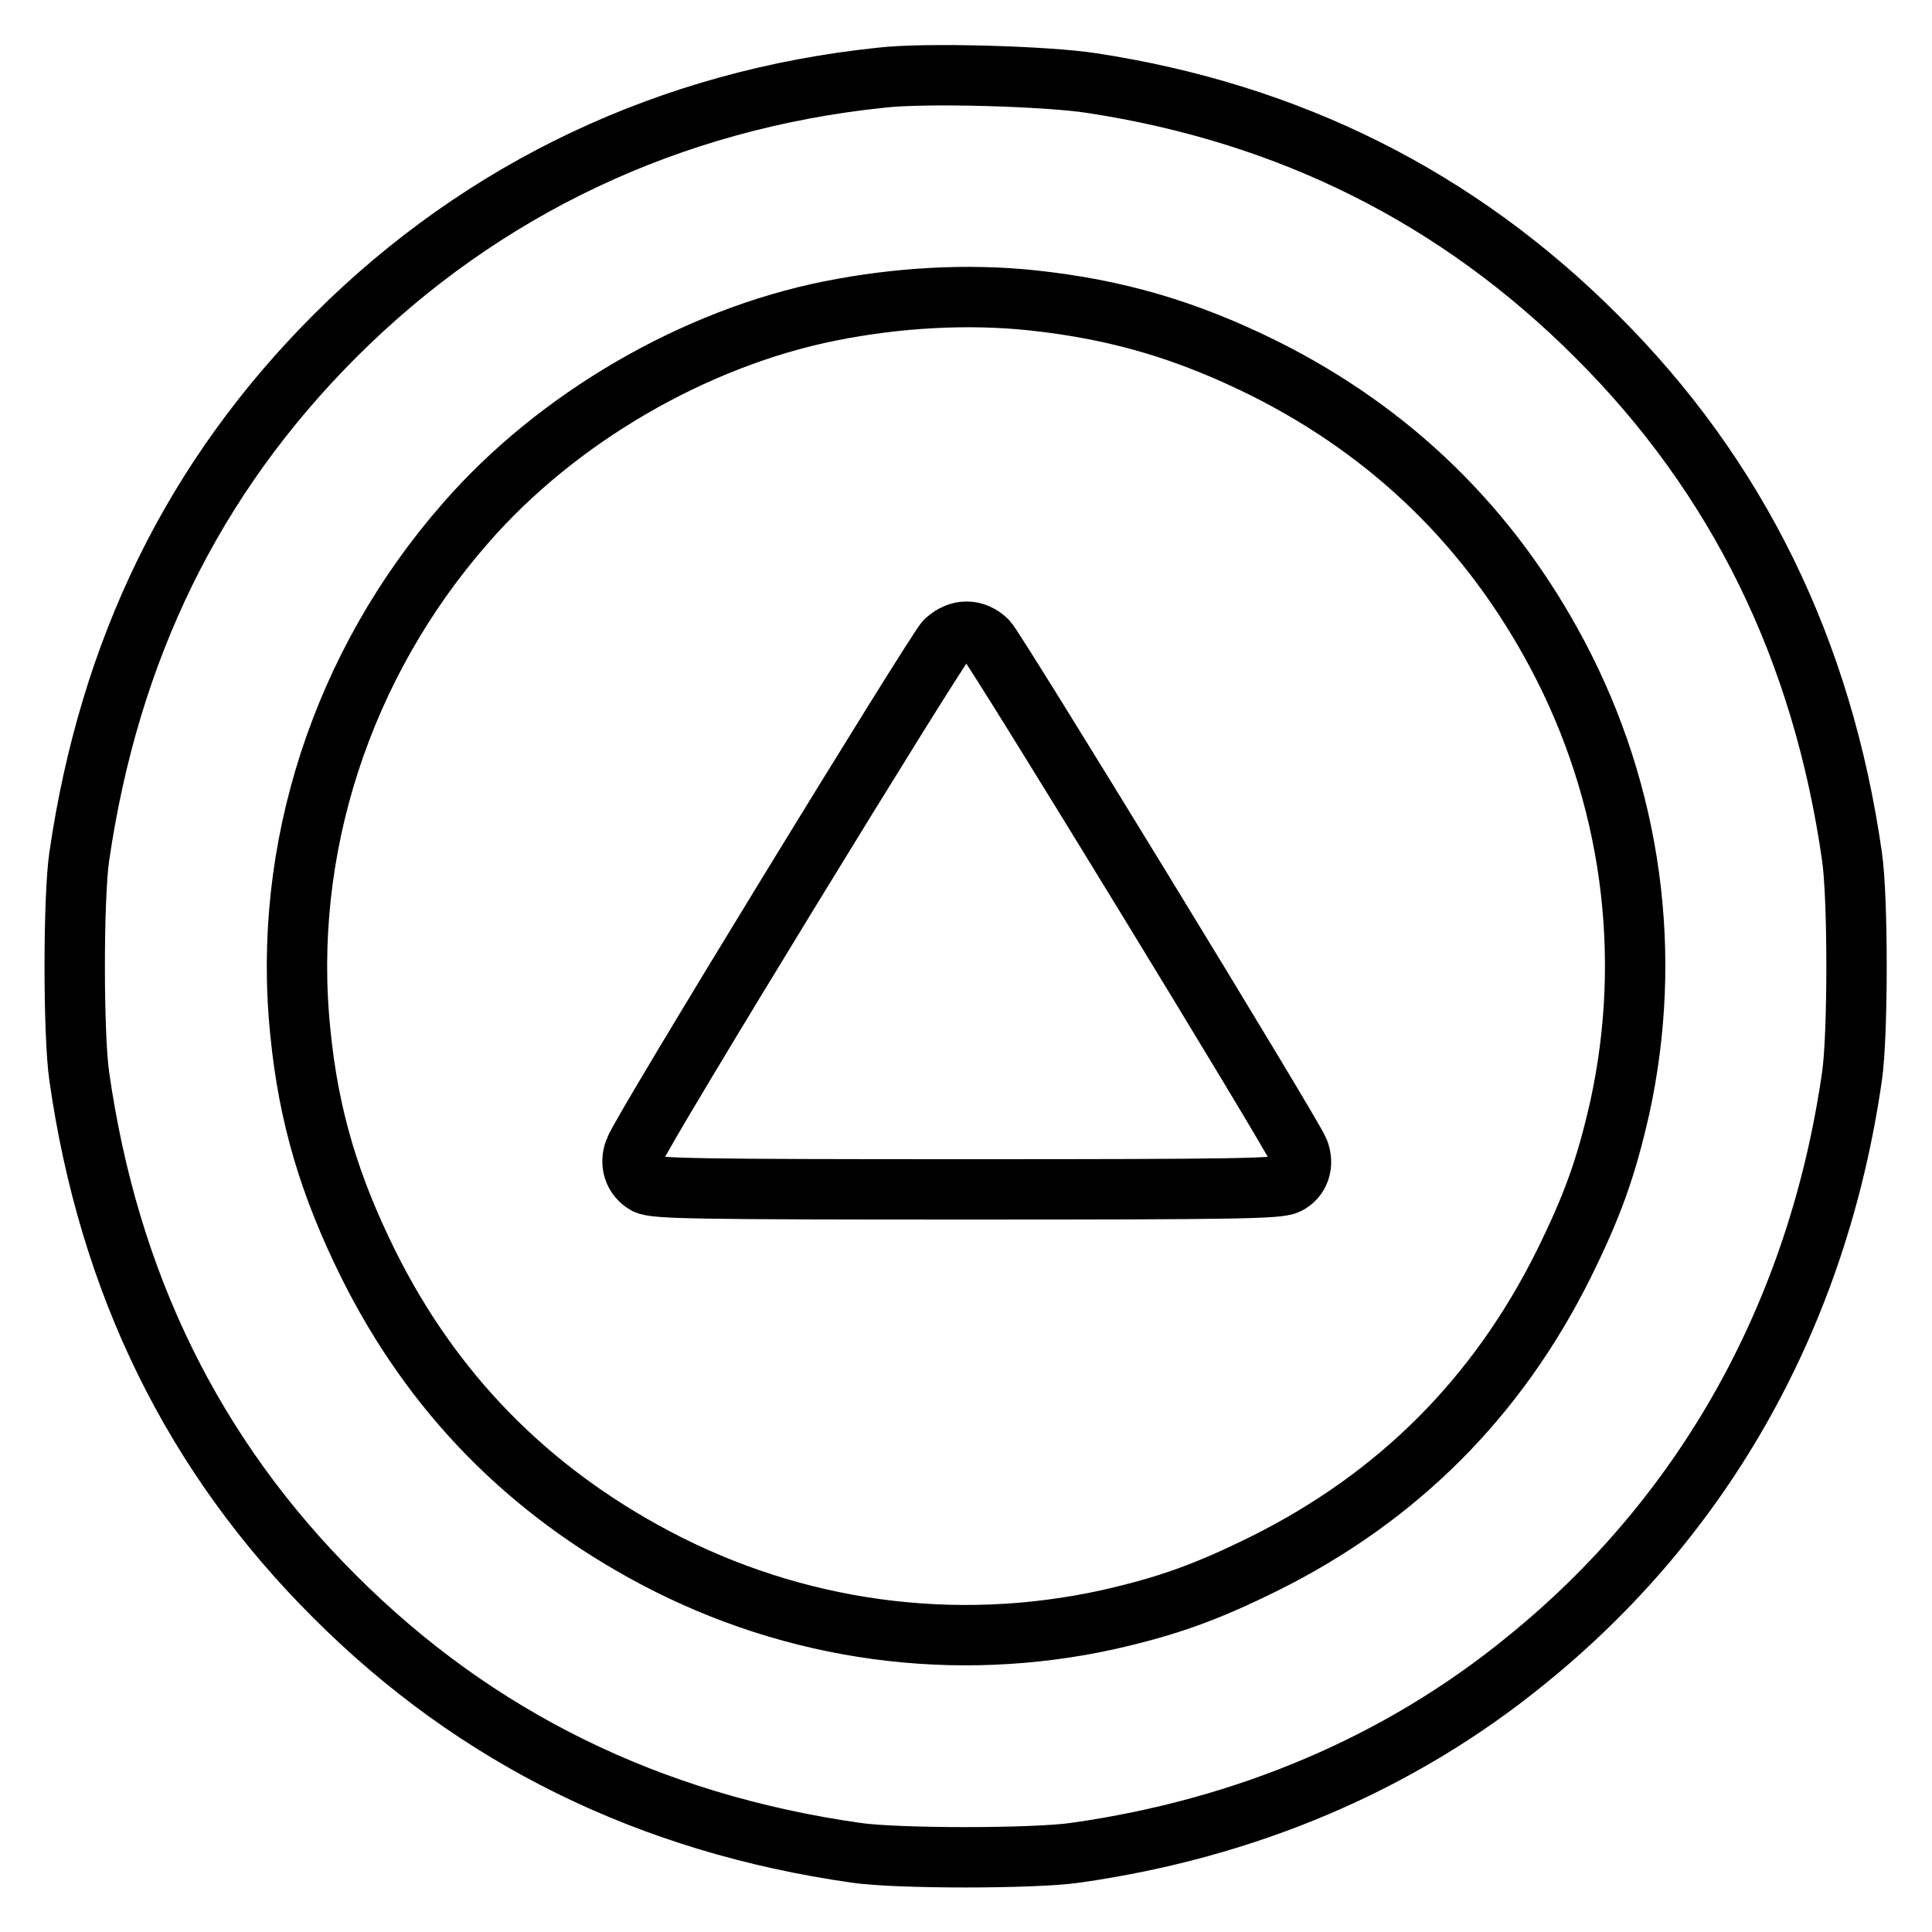
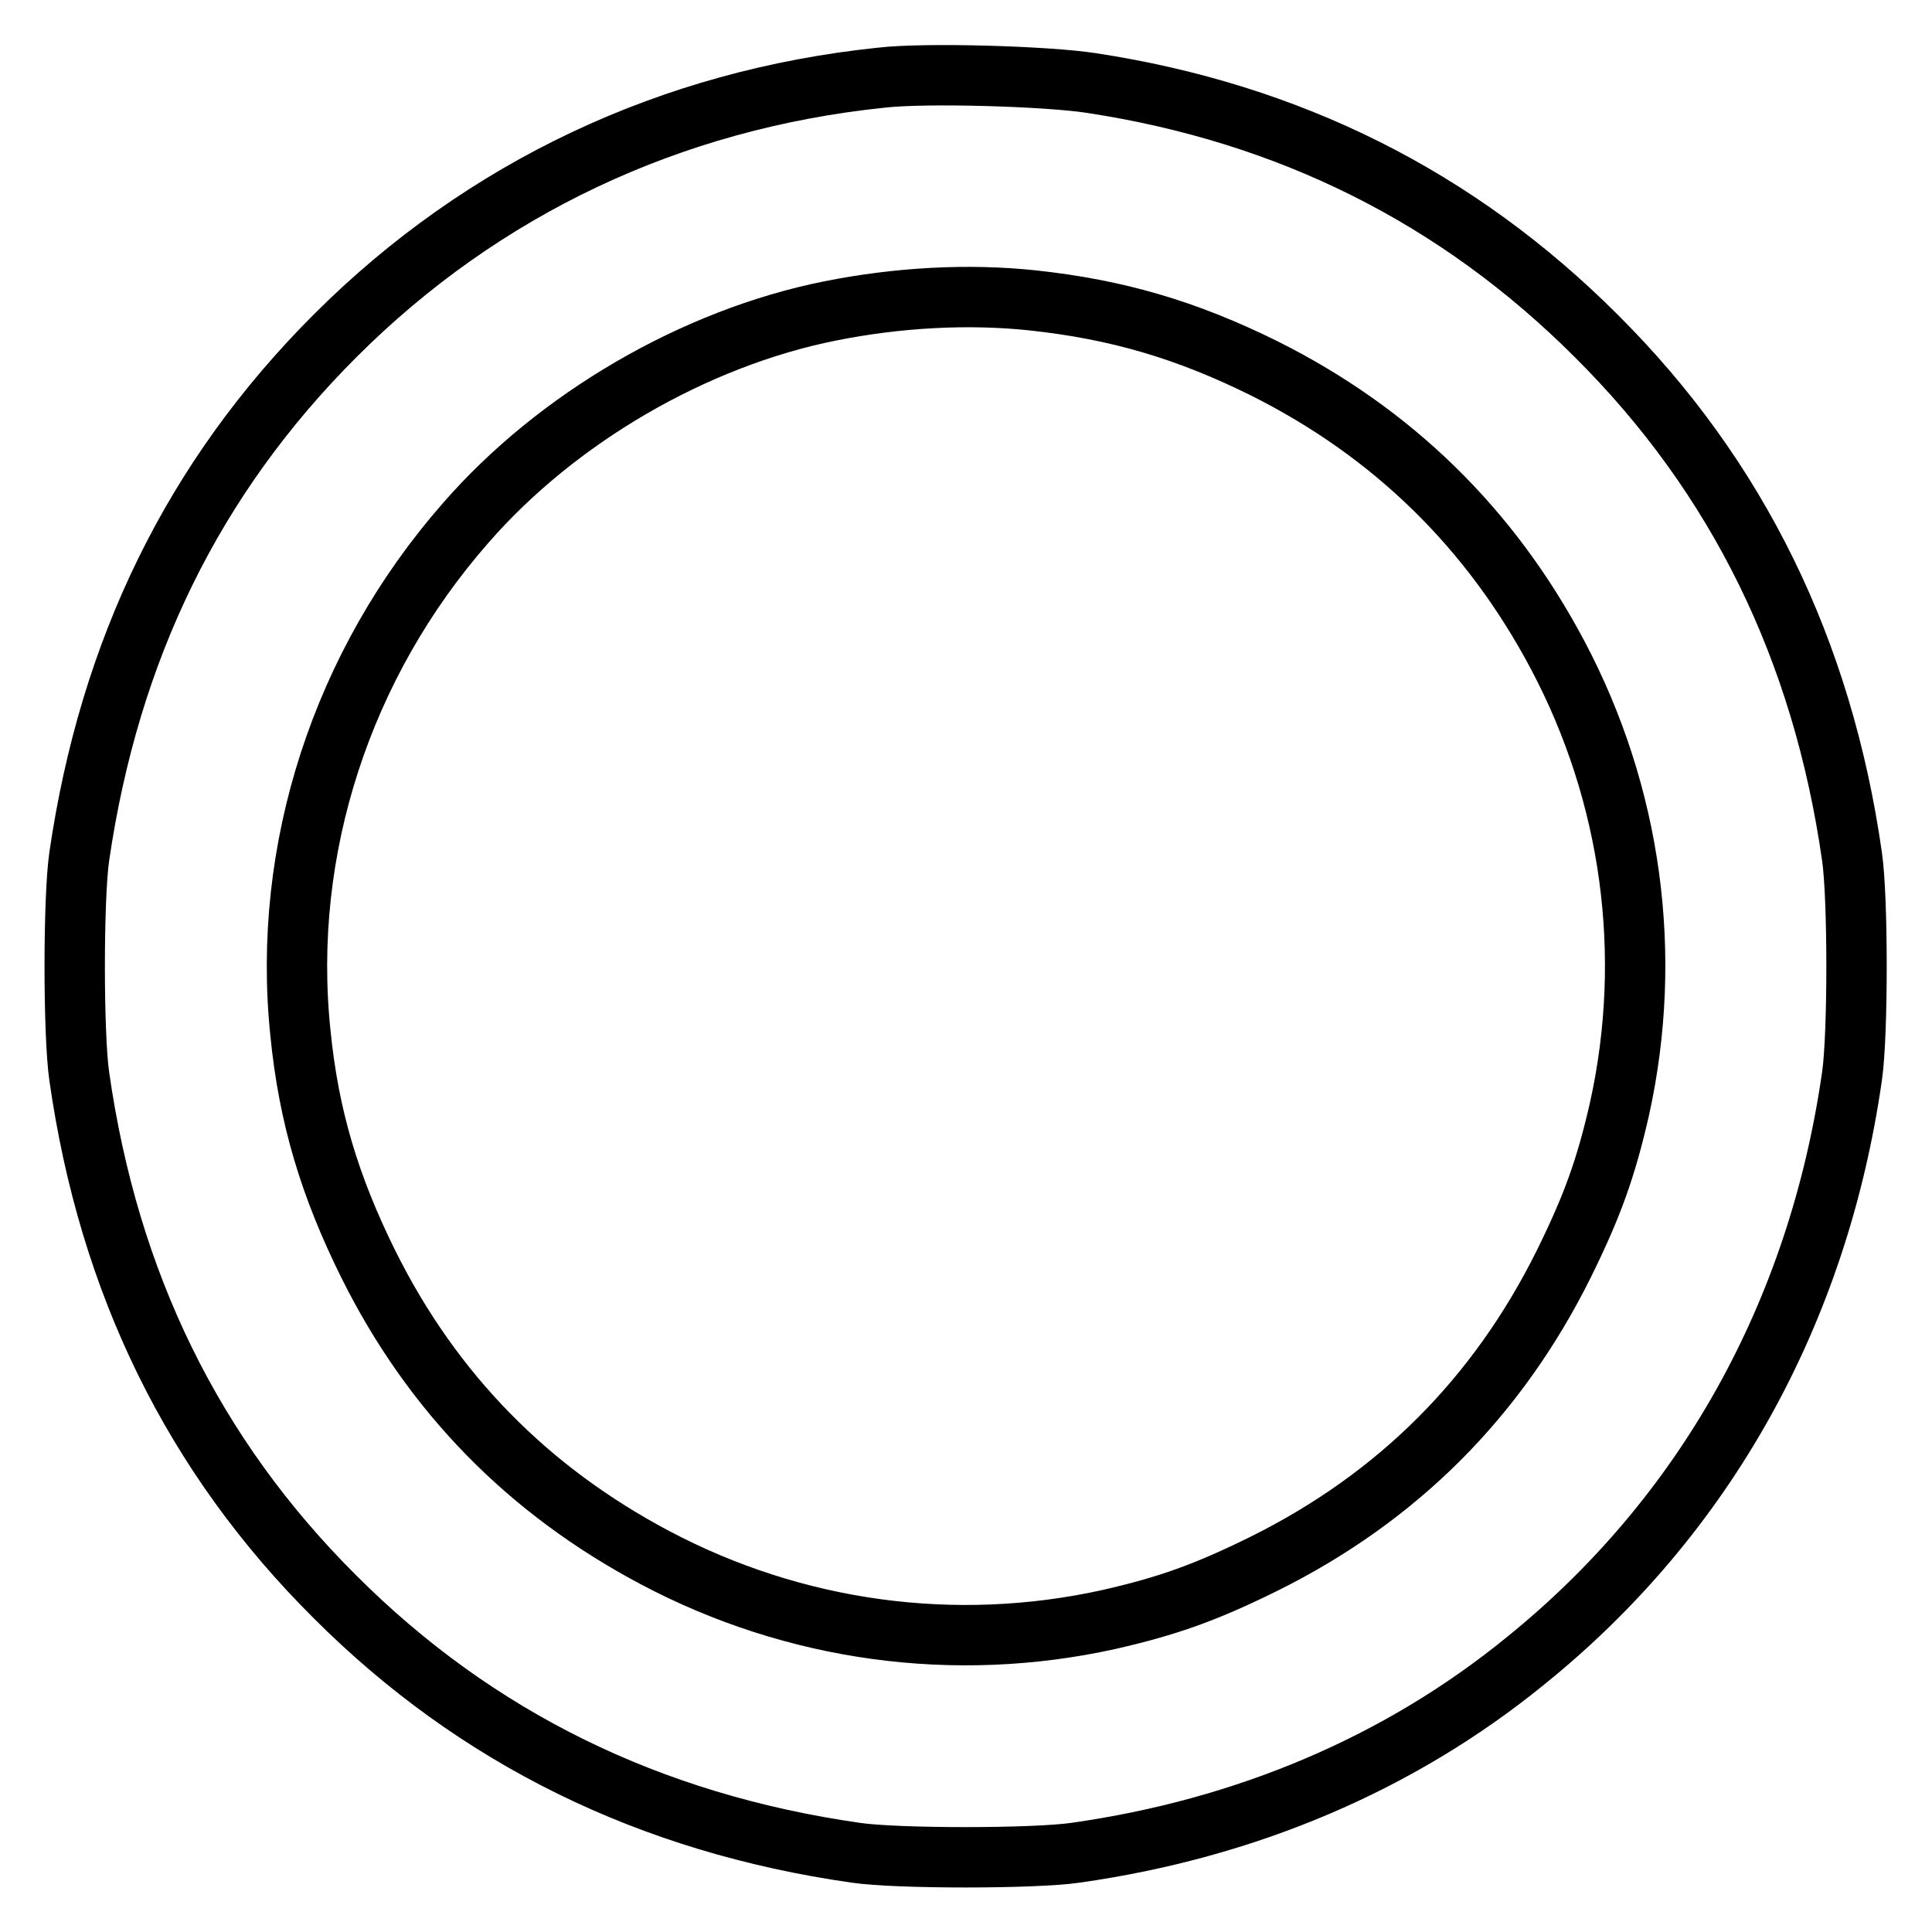
<svg xmlns="http://www.w3.org/2000/svg" version="1.1" x="0px" y="0px" viewBox="0 0 256 256" enable-background="new 0 0 256 256" xml:space="preserve">
  <g>
    <g>
      <g>
        <path stroke-width="8" fill-opacity="0" stroke="#000000" d="M116.7,10.3C88.9,13.2,64,24.9,44.4,44.5c-18.8,18.8-29.9,41.6-33.9,69c-0.8,5.5-0.8,23.6,0,29.1c3.9,27.4,15.1,50.3,33.9,69c18.7,18.7,41.7,30,69,33.9c5.4,0.8,23.6,0.8,29.1,0c22.6-3.2,42.9-11.8,59.6-25.4c23.8-19.2,38.8-46.1,43.3-77.5c0.8-5.5,0.8-23.6,0-29.1c-3.9-27.3-15.1-50.3-33.9-69c-18.3-18.3-40.6-29.5-66.9-33.5C138.8,10.1,122.6,9.6,116.7,10.3z M136.8,39.8c11.2,1.2,20.4,3.9,30.7,9c17,8.5,30,21.2,38.9,38c9.8,18.5,12.7,39.7,8.2,60.1c-1.8,7.9-3.6,12.9-7.4,20.6c-8.8,17.7-22,30.9-39.7,39.7c-7.7,3.8-12.7,5.6-20.6,7.4c-20.4,4.5-41.6,1.6-60.1-8.2c-16.8-8.9-29.5-21.8-38-38.9c-5.1-10.3-7.9-19.5-9-30.7c-2.5-24.2,5.5-48.8,21.9-67.5C73.8,55.4,92,44.8,110,41.2C119,39.4,128.3,38.9,136.8,39.8z" />
-         <path stroke-width="8" fill-opacity="0" stroke="#000000" d="M125.3,84.9c-1.3,1.3-40.4,65.1-41.2,67.5c-0.7,1.8-0.1,3.6,1.5,4.5c1.2,0.6,6.6,0.7,42.5,0.7c35.9,0,41.3-0.1,42.5-0.7c1.6-0.8,2.2-2.6,1.5-4.4c-0.8-2.1-40-66.2-41.3-67.6c-0.8-0.8-1.8-1.2-2.7-1.2C127.1,83.7,126.2,84.1,125.3,84.9z" />
      </g>
    </g>
  </g>
</svg>